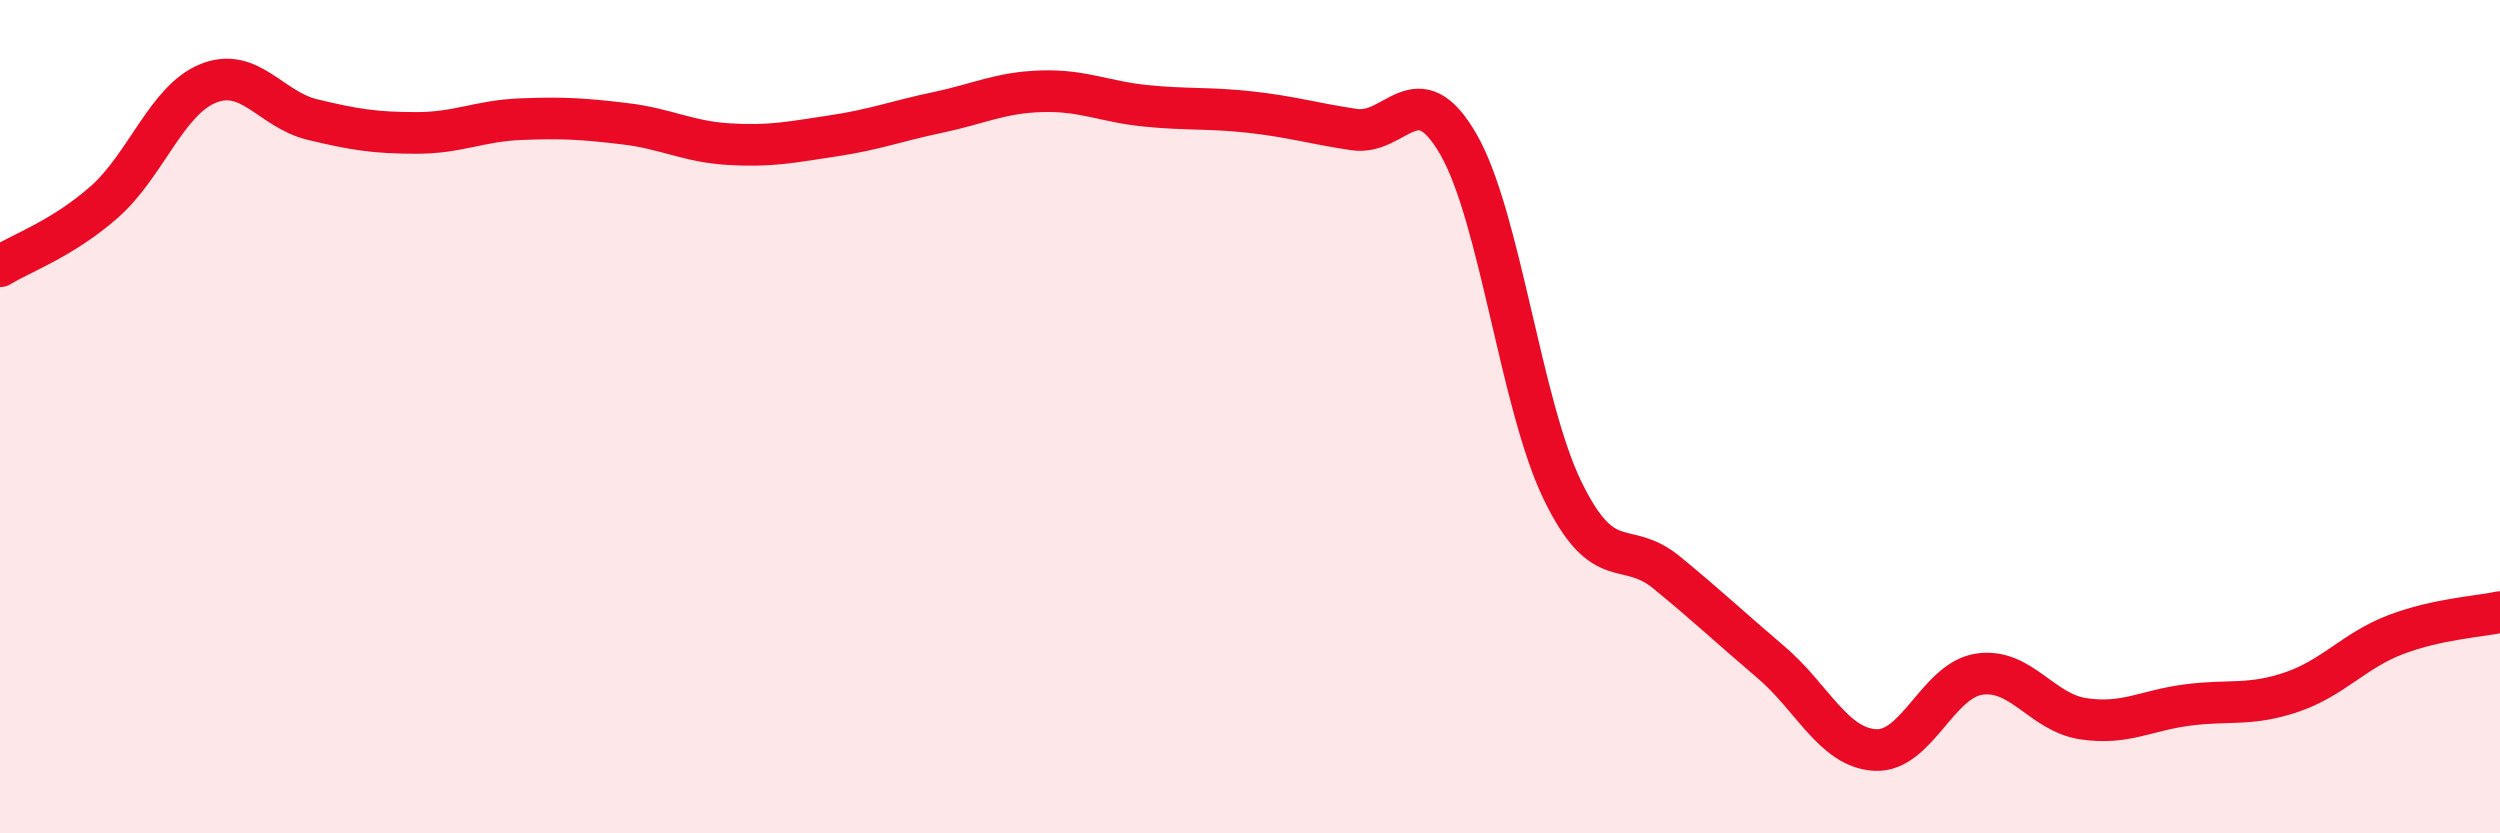
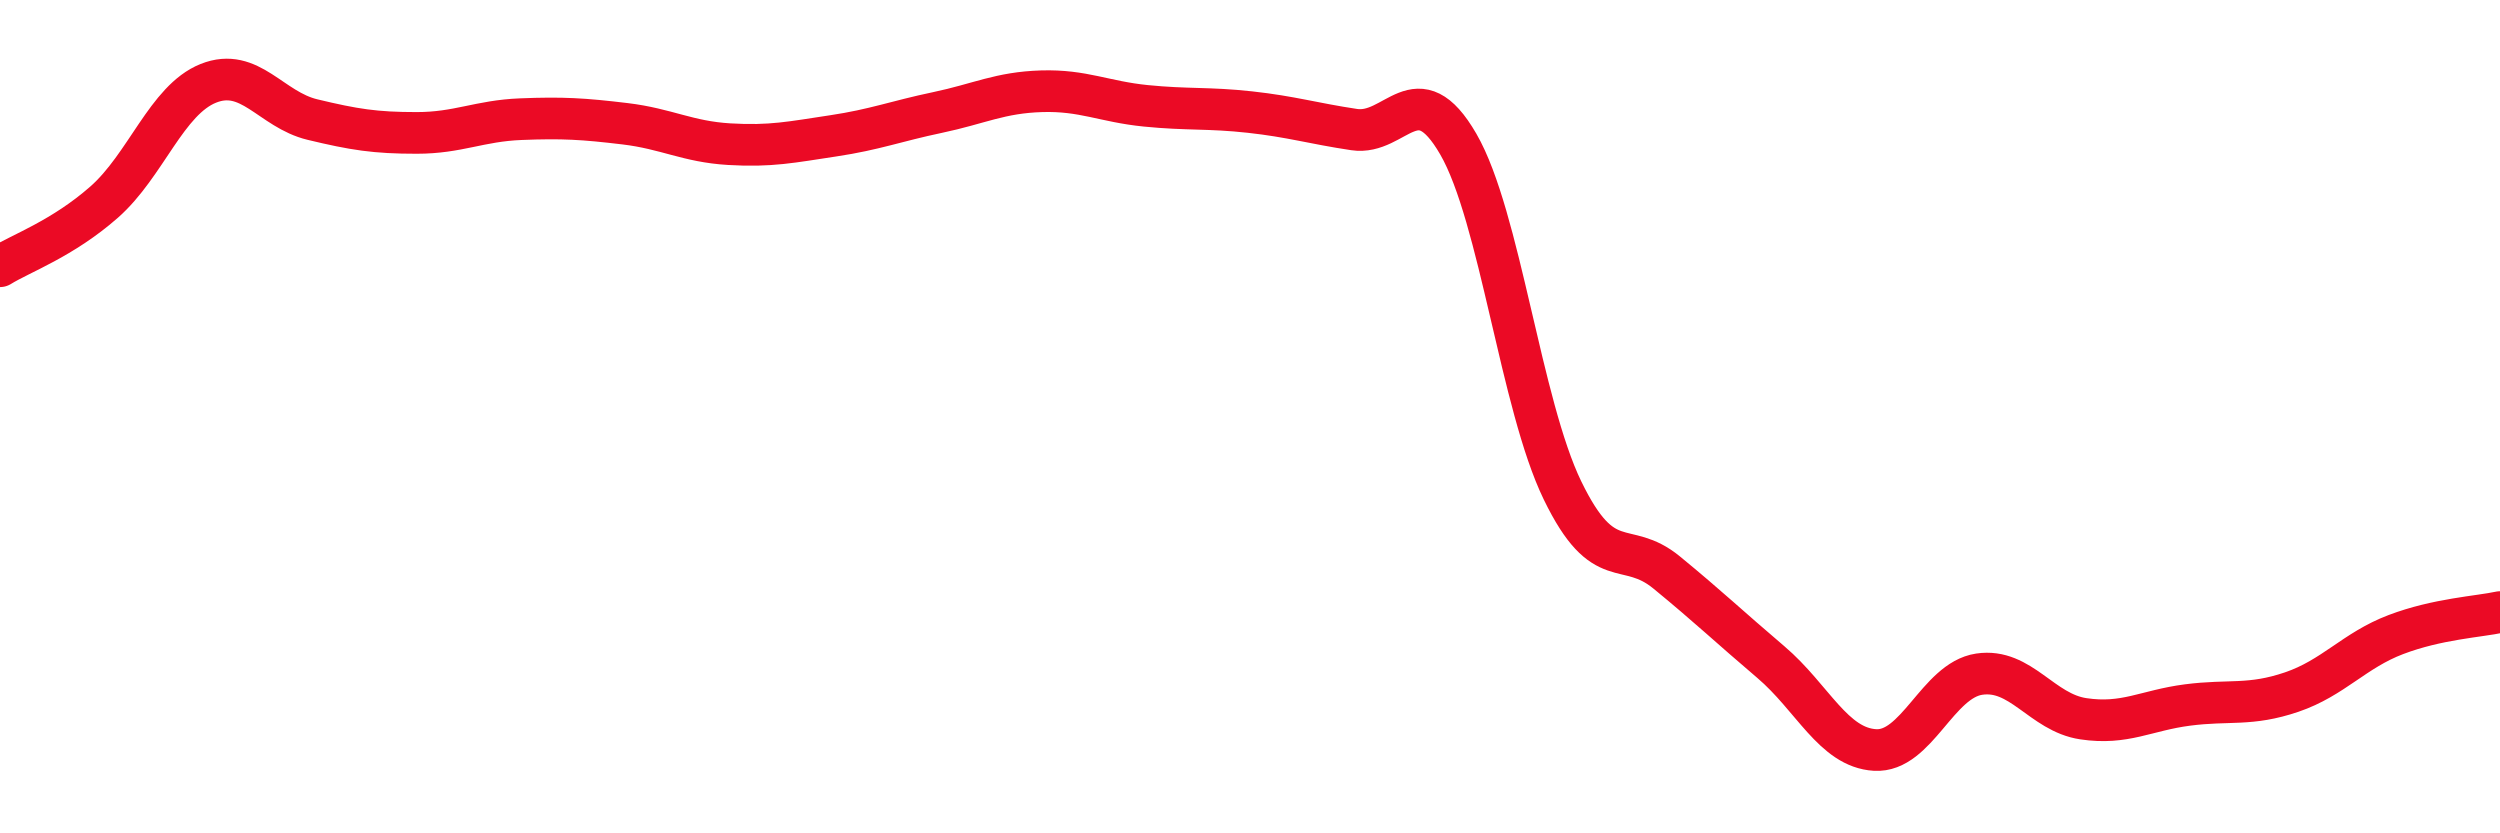
<svg xmlns="http://www.w3.org/2000/svg" width="60" height="20" viewBox="0 0 60 20">
-   <path d="M 0,6.39 C 0.5,6.08 1.5,5.73 2.5,4.85 C 3.5,3.97 4,2.4 5,2 C 6,1.6 6.5,2.63 7.5,2.87 C 8.5,3.11 9,3.19 10,3.19 C 11,3.19 11.5,2.9 12.5,2.86 C 13.5,2.82 14,2.85 15,2.97 C 16,3.09 16.5,3.4 17.5,3.46 C 18.5,3.52 19,3.41 20,3.26 C 21,3.11 21.5,2.91 22.5,2.7 C 23.5,2.49 24,2.22 25,2.19 C 26,2.16 26.5,2.44 27.5,2.54 C 28.5,2.64 29,2.58 30,2.69 C 31,2.8 31.5,2.96 32.5,3.11 C 33.5,3.26 34,1.73 35,3.46 C 36,5.19 36.5,9.71 37.5,11.77 C 38.5,13.83 39,12.92 40,13.74 C 41,14.56 41.5,15.04 42.5,15.89 C 43.5,16.74 44,17.94 45,18 C 46,18.06 46.5,16.33 47.5,16.18 C 48.5,16.03 49,17.1 50,17.25 C 51,17.4 51.5,17.05 52.5,16.92 C 53.5,16.79 54,16.95 55,16.61 C 56,16.27 56.5,15.61 57.5,15.23 C 58.5,14.85 59.5,14.8 60,14.69L60 20L0 20Z" fill="#EB0A25" opacity="0.1" stroke-linecap="round" stroke-linejoin="round" />
  <path d="M 0,6.39 C 0.5,6.08 1.5,5.73 2.5,4.85 C 3.5,3.97 4,2.4 5,2 C 6,1.6 6.5,2.63 7.5,2.87 C 8.5,3.11 9,3.19 10,3.19 C 11,3.19 11.5,2.9 12.5,2.86 C 13.5,2.82 14,2.85 15,2.97 C 16,3.09 16.5,3.4 17.5,3.46 C 18.5,3.52 19,3.41 20,3.26 C 21,3.11 21.5,2.91 22.5,2.7 C 23.5,2.49 24,2.22 25,2.19 C 26,2.16 26.5,2.44 27.5,2.54 C 28.5,2.64 29,2.58 30,2.69 C 31,2.8 31.5,2.96 32.5,3.11 C 33.5,3.26 34,1.73 35,3.46 C 36,5.19 36.5,9.71 37.5,11.77 C 38.5,13.83 39,12.92 40,13.74 C 41,14.56 41.5,15.04 42.5,15.89 C 43.5,16.74 44,17.94 45,18 C 46,18.06 46.5,16.33 47.5,16.18 C 48.5,16.03 49,17.1 50,17.25 C 51,17.4 51.5,17.05 52.5,16.92 C 53.5,16.79 54,16.95 55,16.61 C 56,16.27 56.5,15.61 57.5,15.23 C 58.5,14.85 59.5,14.8 60,14.69" stroke="#EB0A25" stroke-width="1" fill="none" stroke-linecap="round" stroke-linejoin="round" />
</svg>